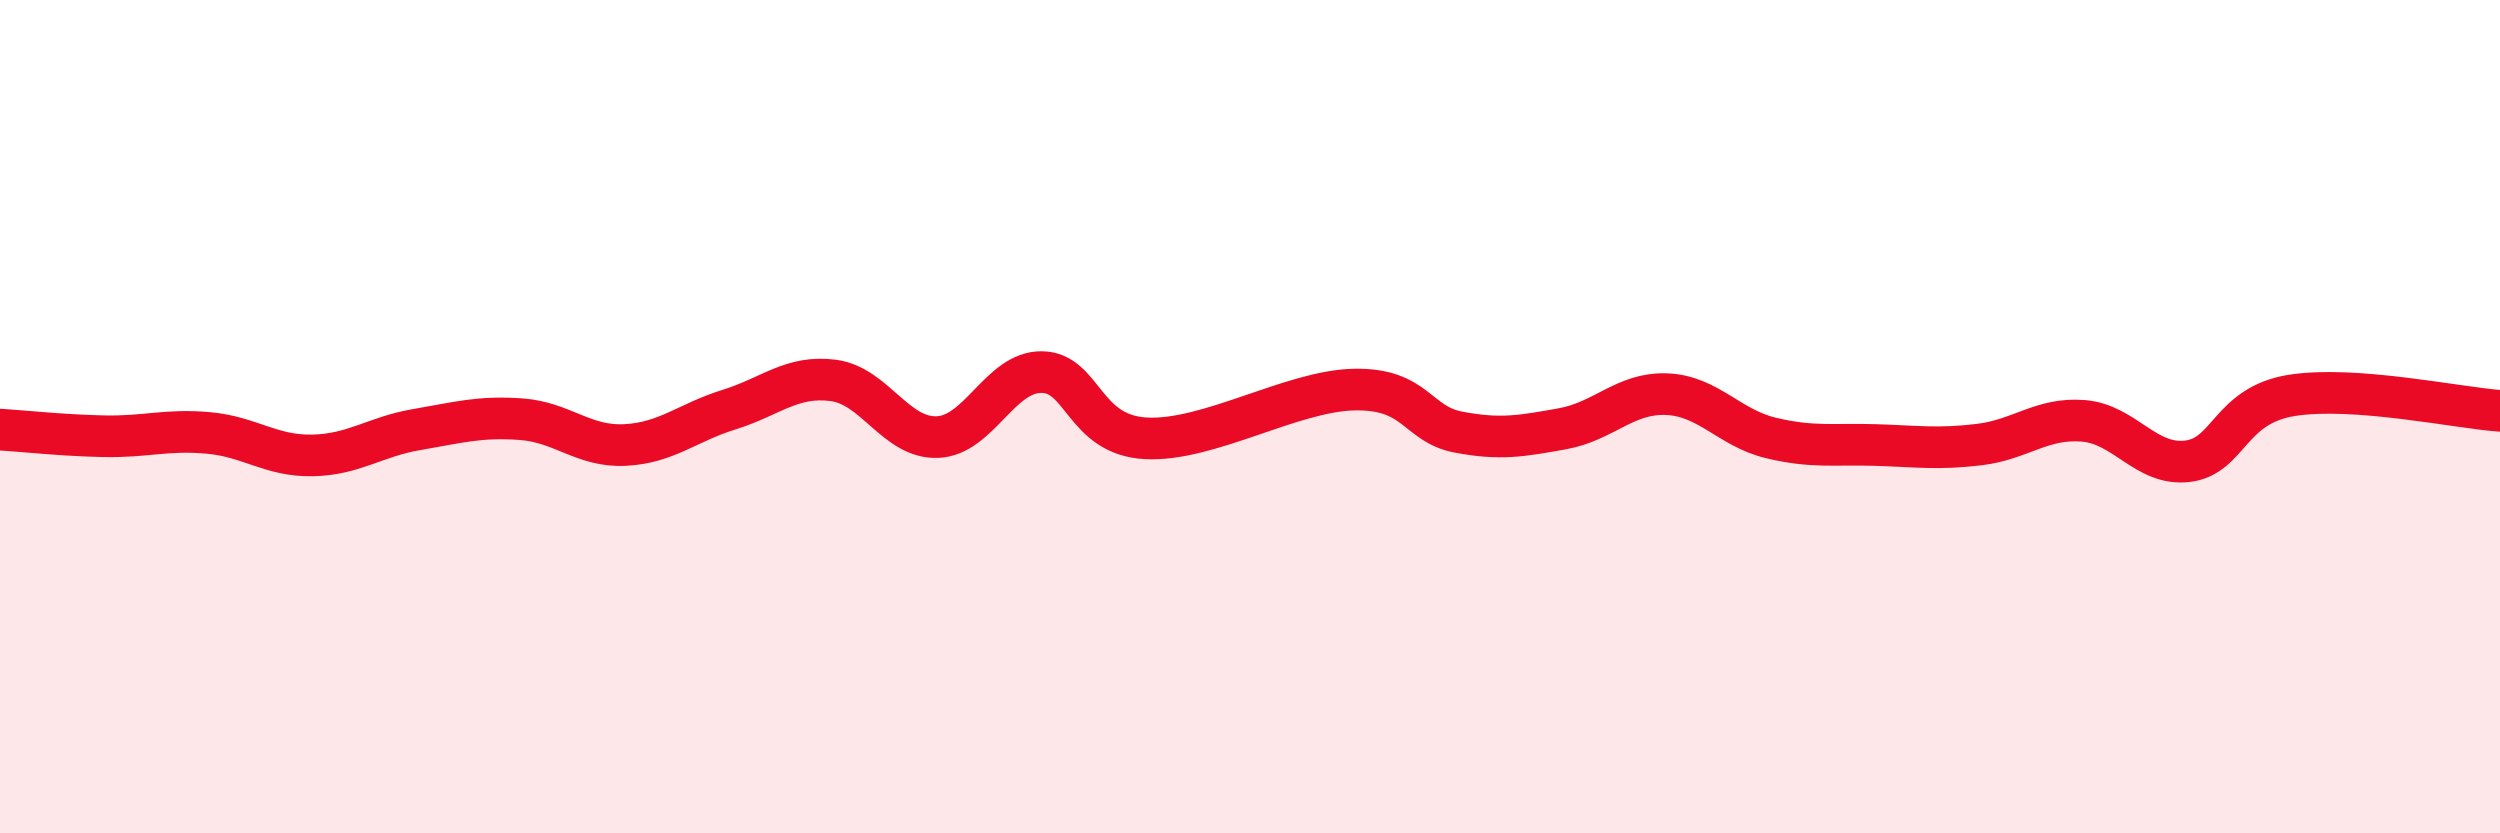
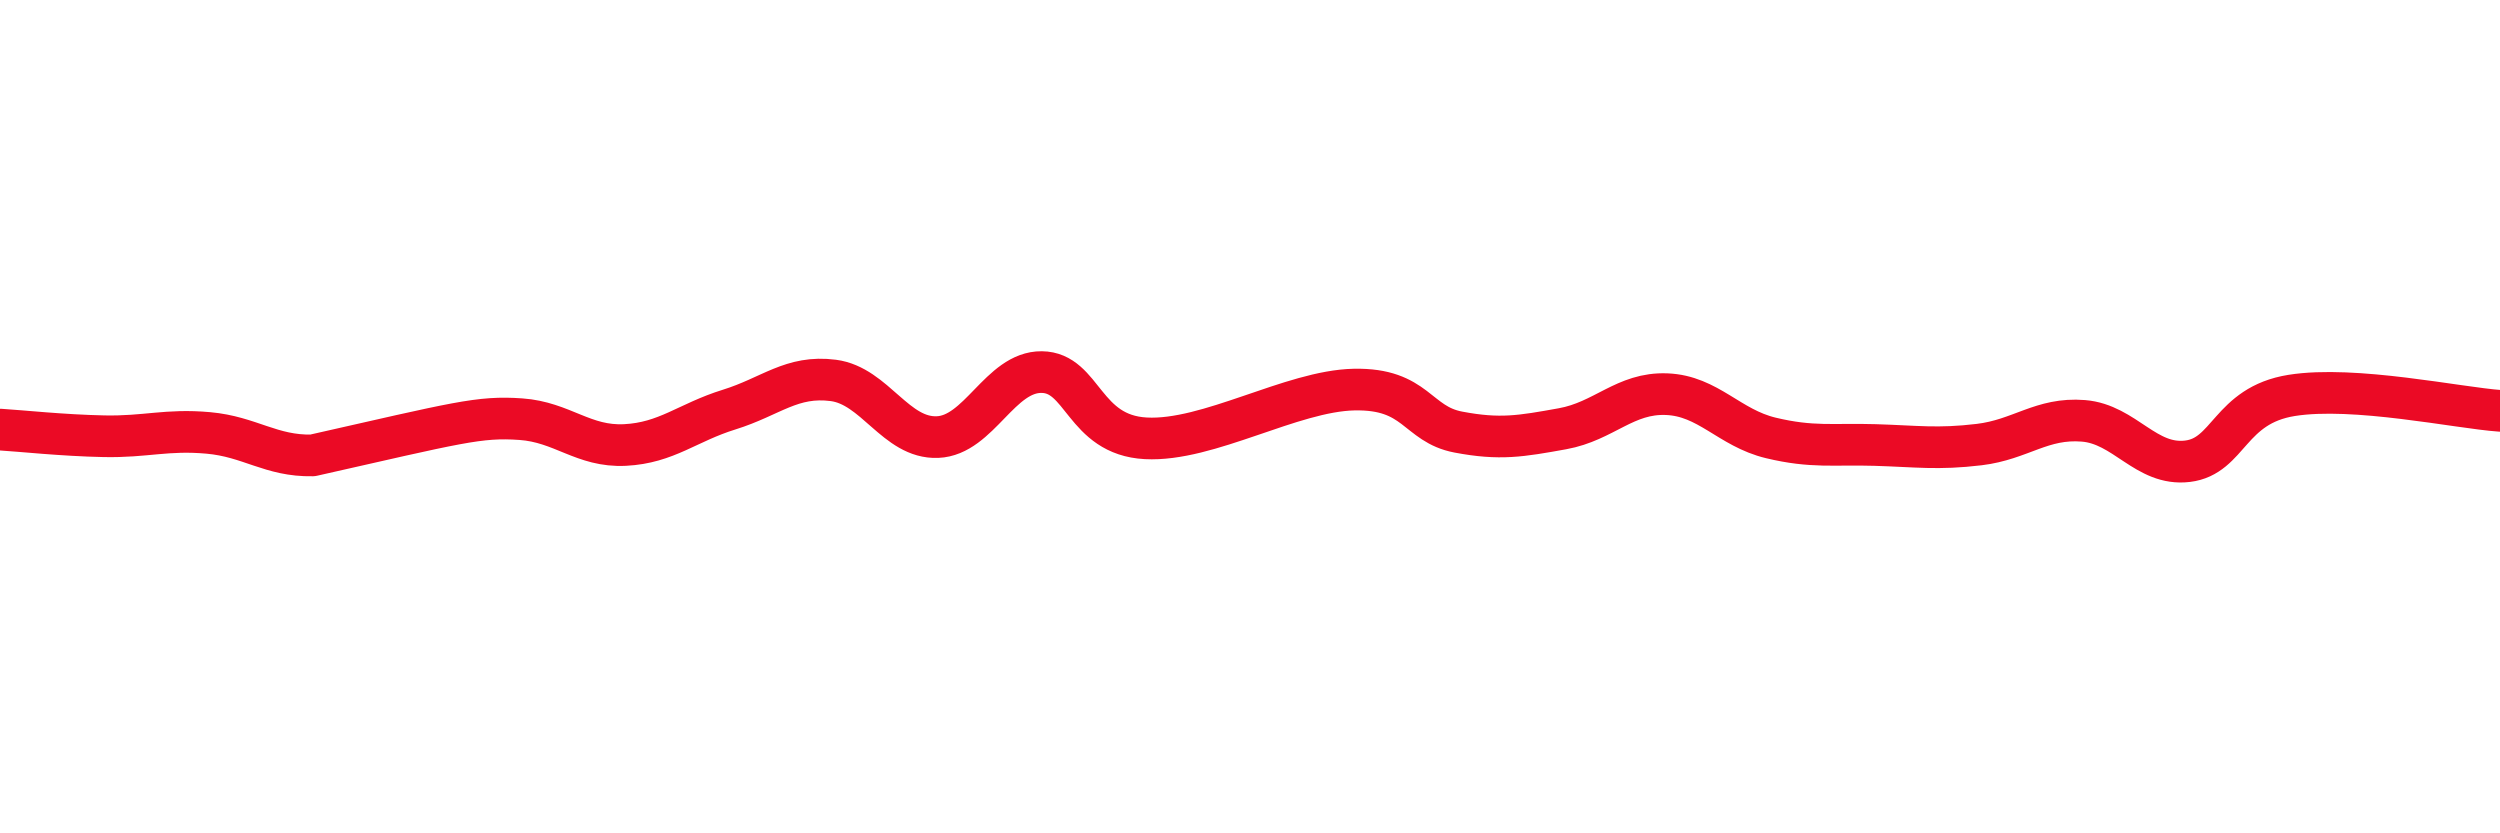
<svg xmlns="http://www.w3.org/2000/svg" width="60" height="20" viewBox="0 0 60 20">
-   <path d="M 0,10.31 C 0.5,10.34 1.5,10.45 2.5,10.47 C 3.5,10.49 4,10.3 5,10.39 C 6,10.48 6.5,10.95 7.5,10.93 C 8.5,10.91 9,10.48 10,10.31 C 11,10.14 11.5,9.99 12.5,10.06 C 13.5,10.13 14,10.73 15,10.68 C 16,10.63 16.5,10.14 17.5,9.83 C 18.5,9.52 19,9 20,9.13 C 21,9.26 21.5,10.53 22.5,10.49 C 23.5,10.45 24,8.92 25,8.93 C 26,8.94 26,10.44 27.5,10.52 C 29,10.6 31,9.38 32.5,9.35 C 34,9.32 34,10.18 35,10.37 C 36,10.56 36.5,10.47 37.5,10.29 C 38.5,10.11 39,9.42 40,9.46 C 41,9.5 41.5,10.27 42.5,10.51 C 43.5,10.75 44,10.65 45,10.68 C 46,10.71 46.5,10.79 47.5,10.67 C 48.5,10.55 49,10.02 50,10.1 C 51,10.18 51.5,11.19 52.5,11.07 C 53.5,10.95 53.5,9.73 55,9.49 C 56.5,9.25 59,9.79 60,9.86L60 20L0 20Z" fill="#EB0A25" opacity="0.1" stroke-linecap="round" stroke-linejoin="round" />
-   <path d="M 0,10.31 C 0.5,10.34 1.5,10.45 2.5,10.47 C 3.5,10.49 4,10.3 5,10.39 C 6,10.48 6.5,10.95 7.5,10.93 C 8.5,10.91 9,10.48 10,10.31 C 11,10.14 11.5,9.99 12.5,10.06 C 13.5,10.13 14,10.73 15,10.68 C 16,10.63 16.5,10.14 17.5,9.83 C 18.5,9.52 19,9 20,9.13 C 21,9.26 21.5,10.53 22.5,10.49 C 23.5,10.45 24,8.92 25,8.93 C 26,8.94 26,10.44 27.5,10.52 C 29,10.6 31,9.38 32.5,9.35 C 34,9.32 34,10.18 35,10.37 C 36,10.56 36.5,10.47 37.5,10.29 C 38.5,10.11 39,9.42 40,9.46 C 41,9.5 41.5,10.27 42.5,10.51 C 43.5,10.75 44,10.65 45,10.68 C 46,10.71 46.5,10.79 47.5,10.67 C 48.5,10.55 49,10.02 50,10.1 C 51,10.18 51.5,11.19 52.5,11.07 C 53.5,10.95 53.5,9.73 55,9.49 C 56.5,9.25 59,9.79 60,9.86" stroke="#EB0A25" stroke-width="1" fill="none" stroke-linecap="round" stroke-linejoin="round" />
+   <path d="M 0,10.31 C 0.5,10.34 1.5,10.45 2.5,10.47 C 3.5,10.49 4,10.3 5,10.39 C 6,10.48 6.5,10.95 7.5,10.93 C 11,10.14 11.5,9.99 12.5,10.06 C 13.5,10.13 14,10.73 15,10.68 C 16,10.63 16.5,10.14 17.5,9.83 C 18.5,9.52 19,9 20,9.13 C 21,9.26 21.5,10.53 22.5,10.49 C 23.5,10.45 24,8.92 25,8.93 C 26,8.94 26,10.44 27.5,10.52 C 29,10.6 31,9.38 32.5,9.35 C 34,9.32 34,10.18 35,10.37 C 36,10.56 36.5,10.47 37.5,10.29 C 38.5,10.11 39,9.42 40,9.46 C 41,9.5 41.5,10.27 42.5,10.51 C 43.5,10.75 44,10.65 45,10.68 C 46,10.71 46.5,10.79 47.5,10.67 C 48.5,10.55 49,10.02 50,10.1 C 51,10.18 51.5,11.19 52.5,11.07 C 53.5,10.95 53.5,9.73 55,9.49 C 56.5,9.25 59,9.79 60,9.86" stroke="#EB0A25" stroke-width="1" fill="none" stroke-linecap="round" stroke-linejoin="round" />
</svg>